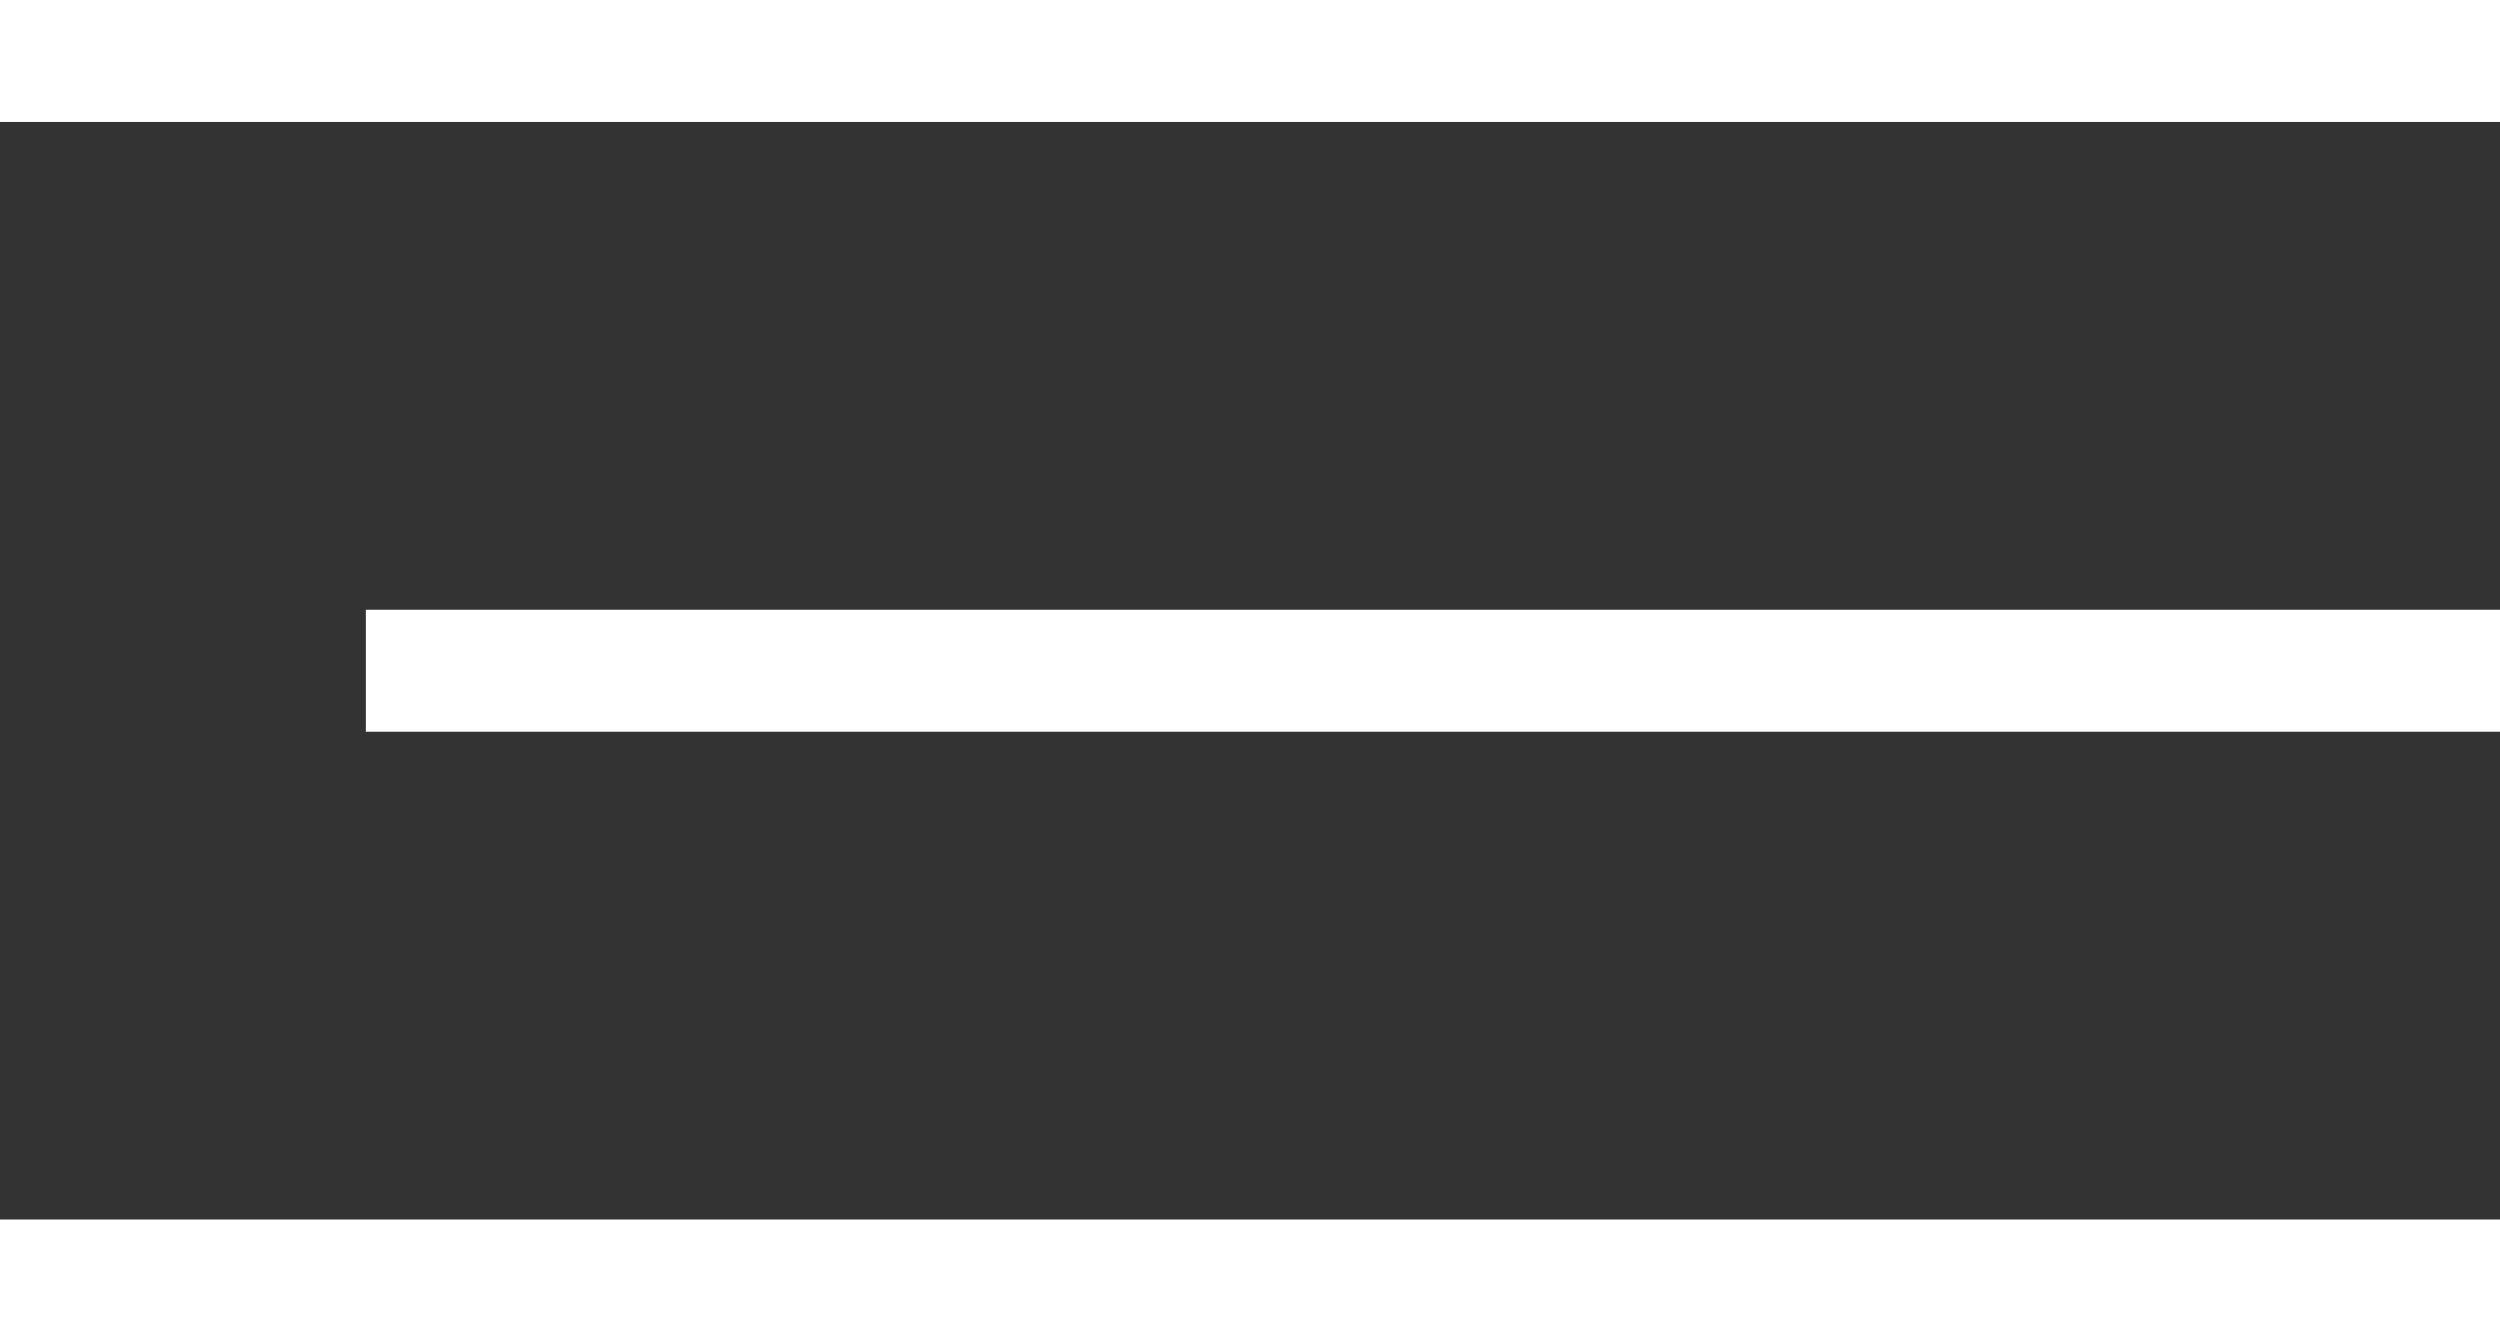
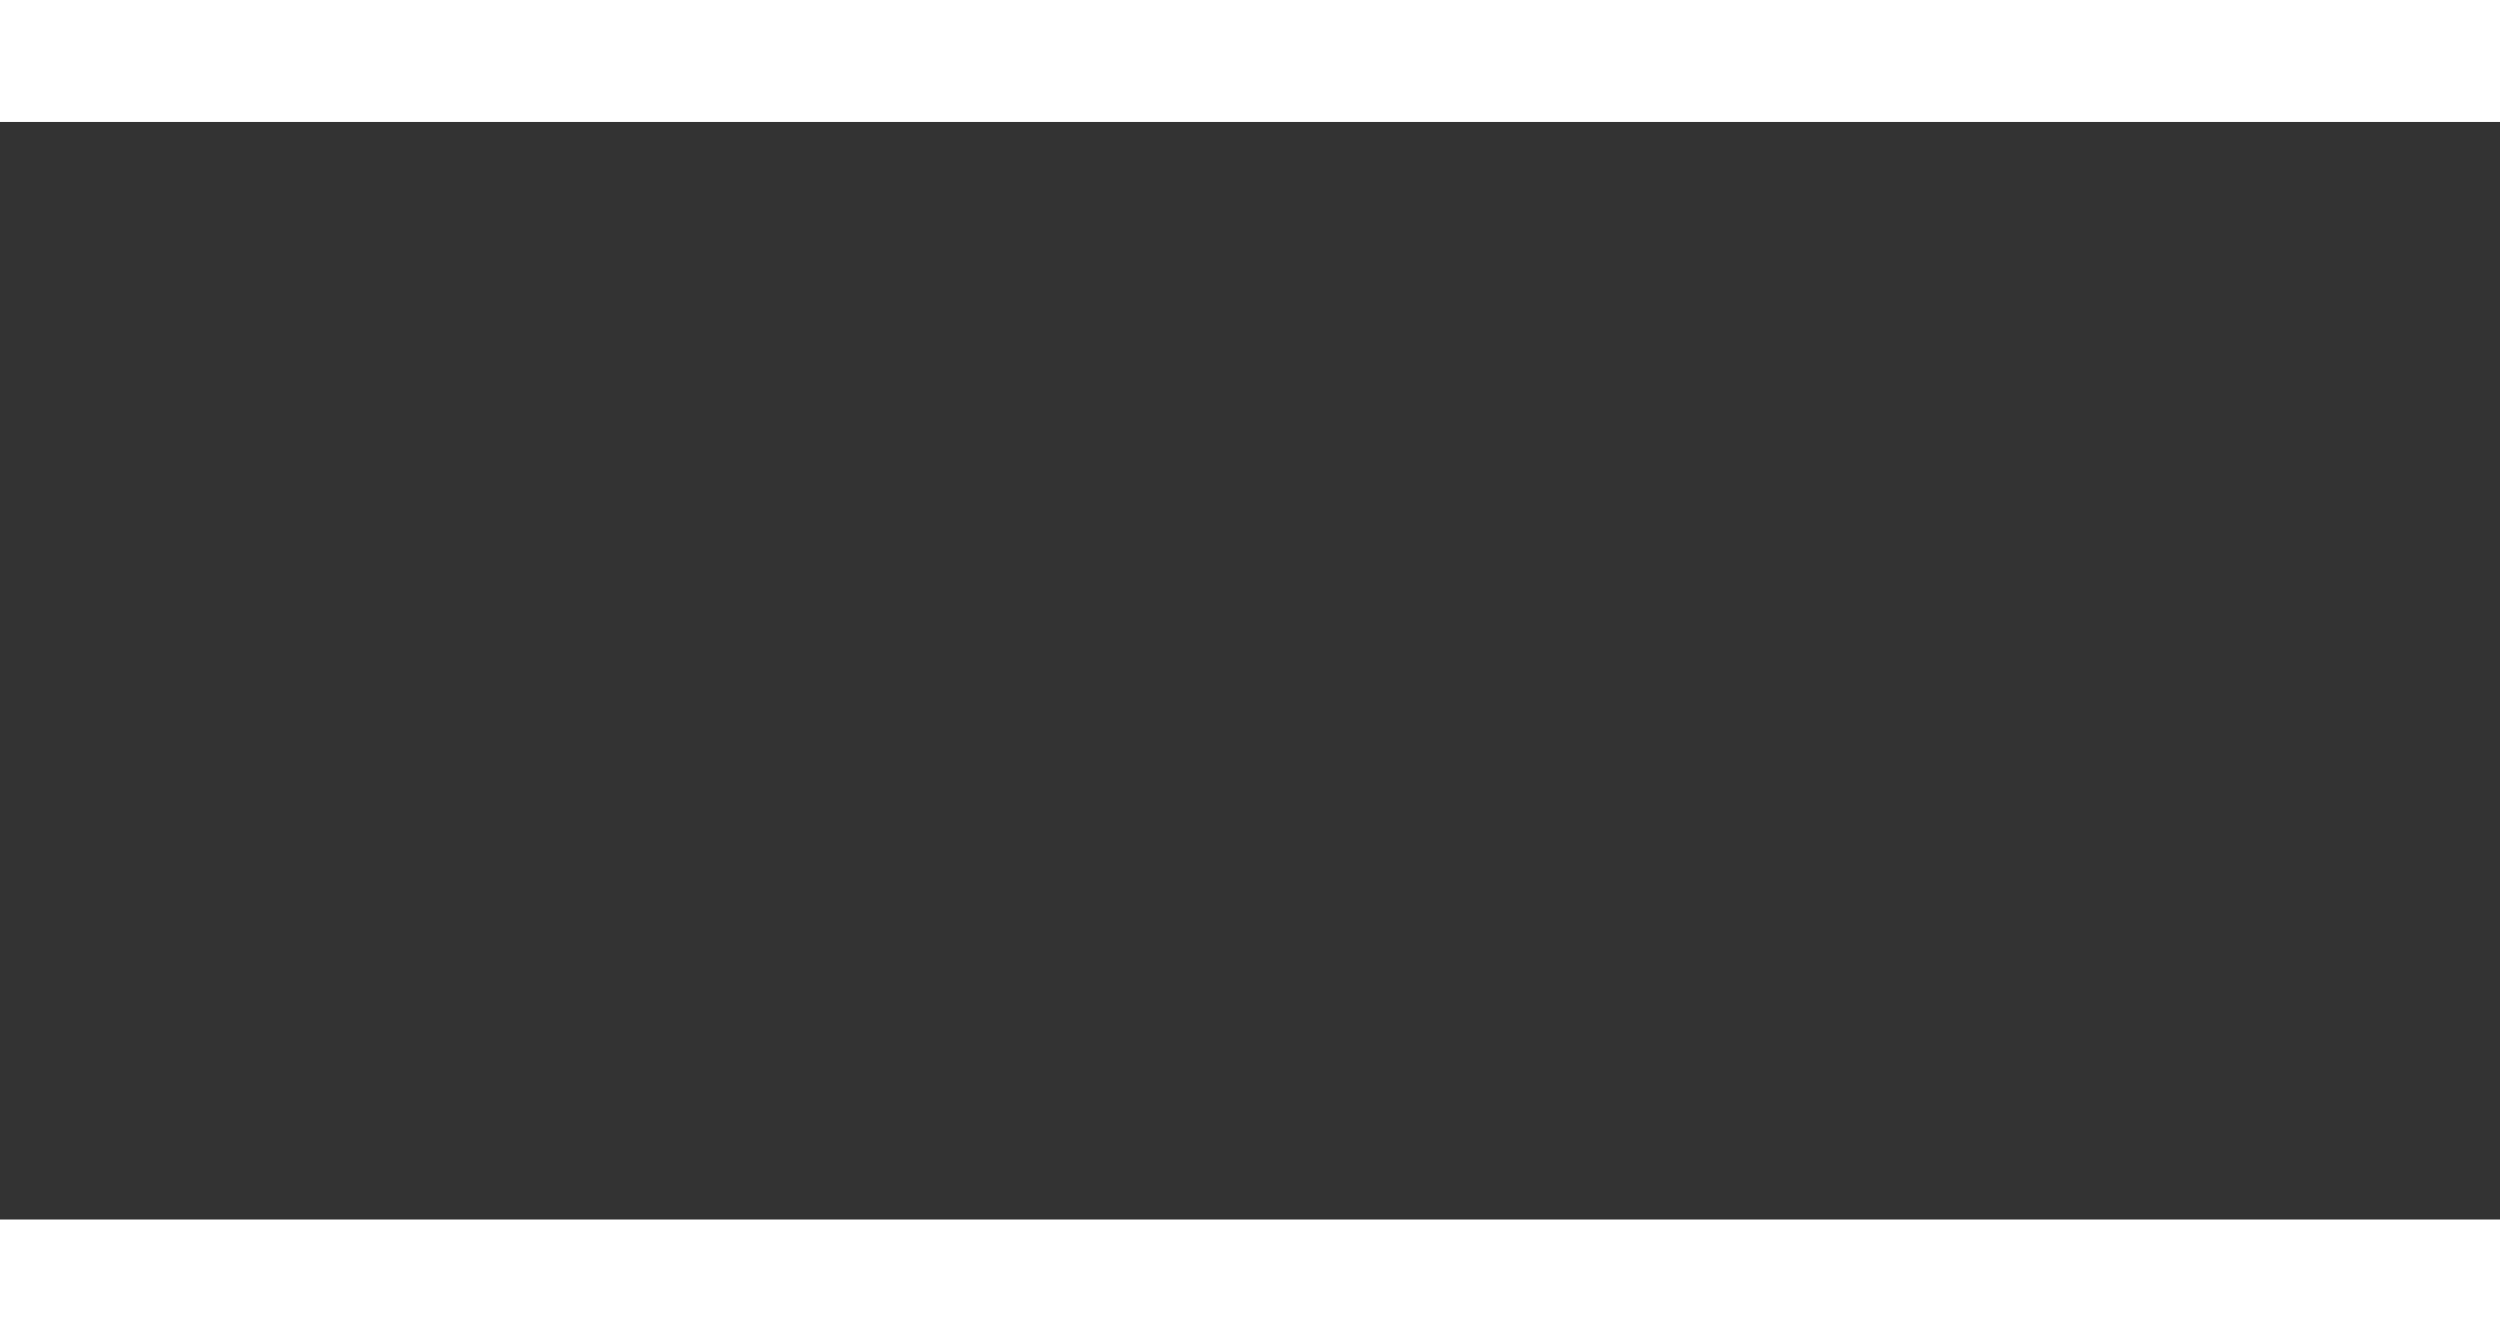
<svg xmlns="http://www.w3.org/2000/svg" width="41" height="22" viewBox="0 0 41 22" fill="none">
  <rect x="0" y="0" width="41" height="22" fill="#333333" stroke="none" />
  <line x1="41" y1="1" x2="-8.74228e-08" y2="1" stroke="white" stroke-width="2" />
-   <line x1="41" y1="11" x2="6" y2="11" stroke="white" stroke-width="2" />
  <line x1="41" y1="21" x2="-8.74228e-08" y2="21" stroke="white" stroke-width="2" />
</svg>